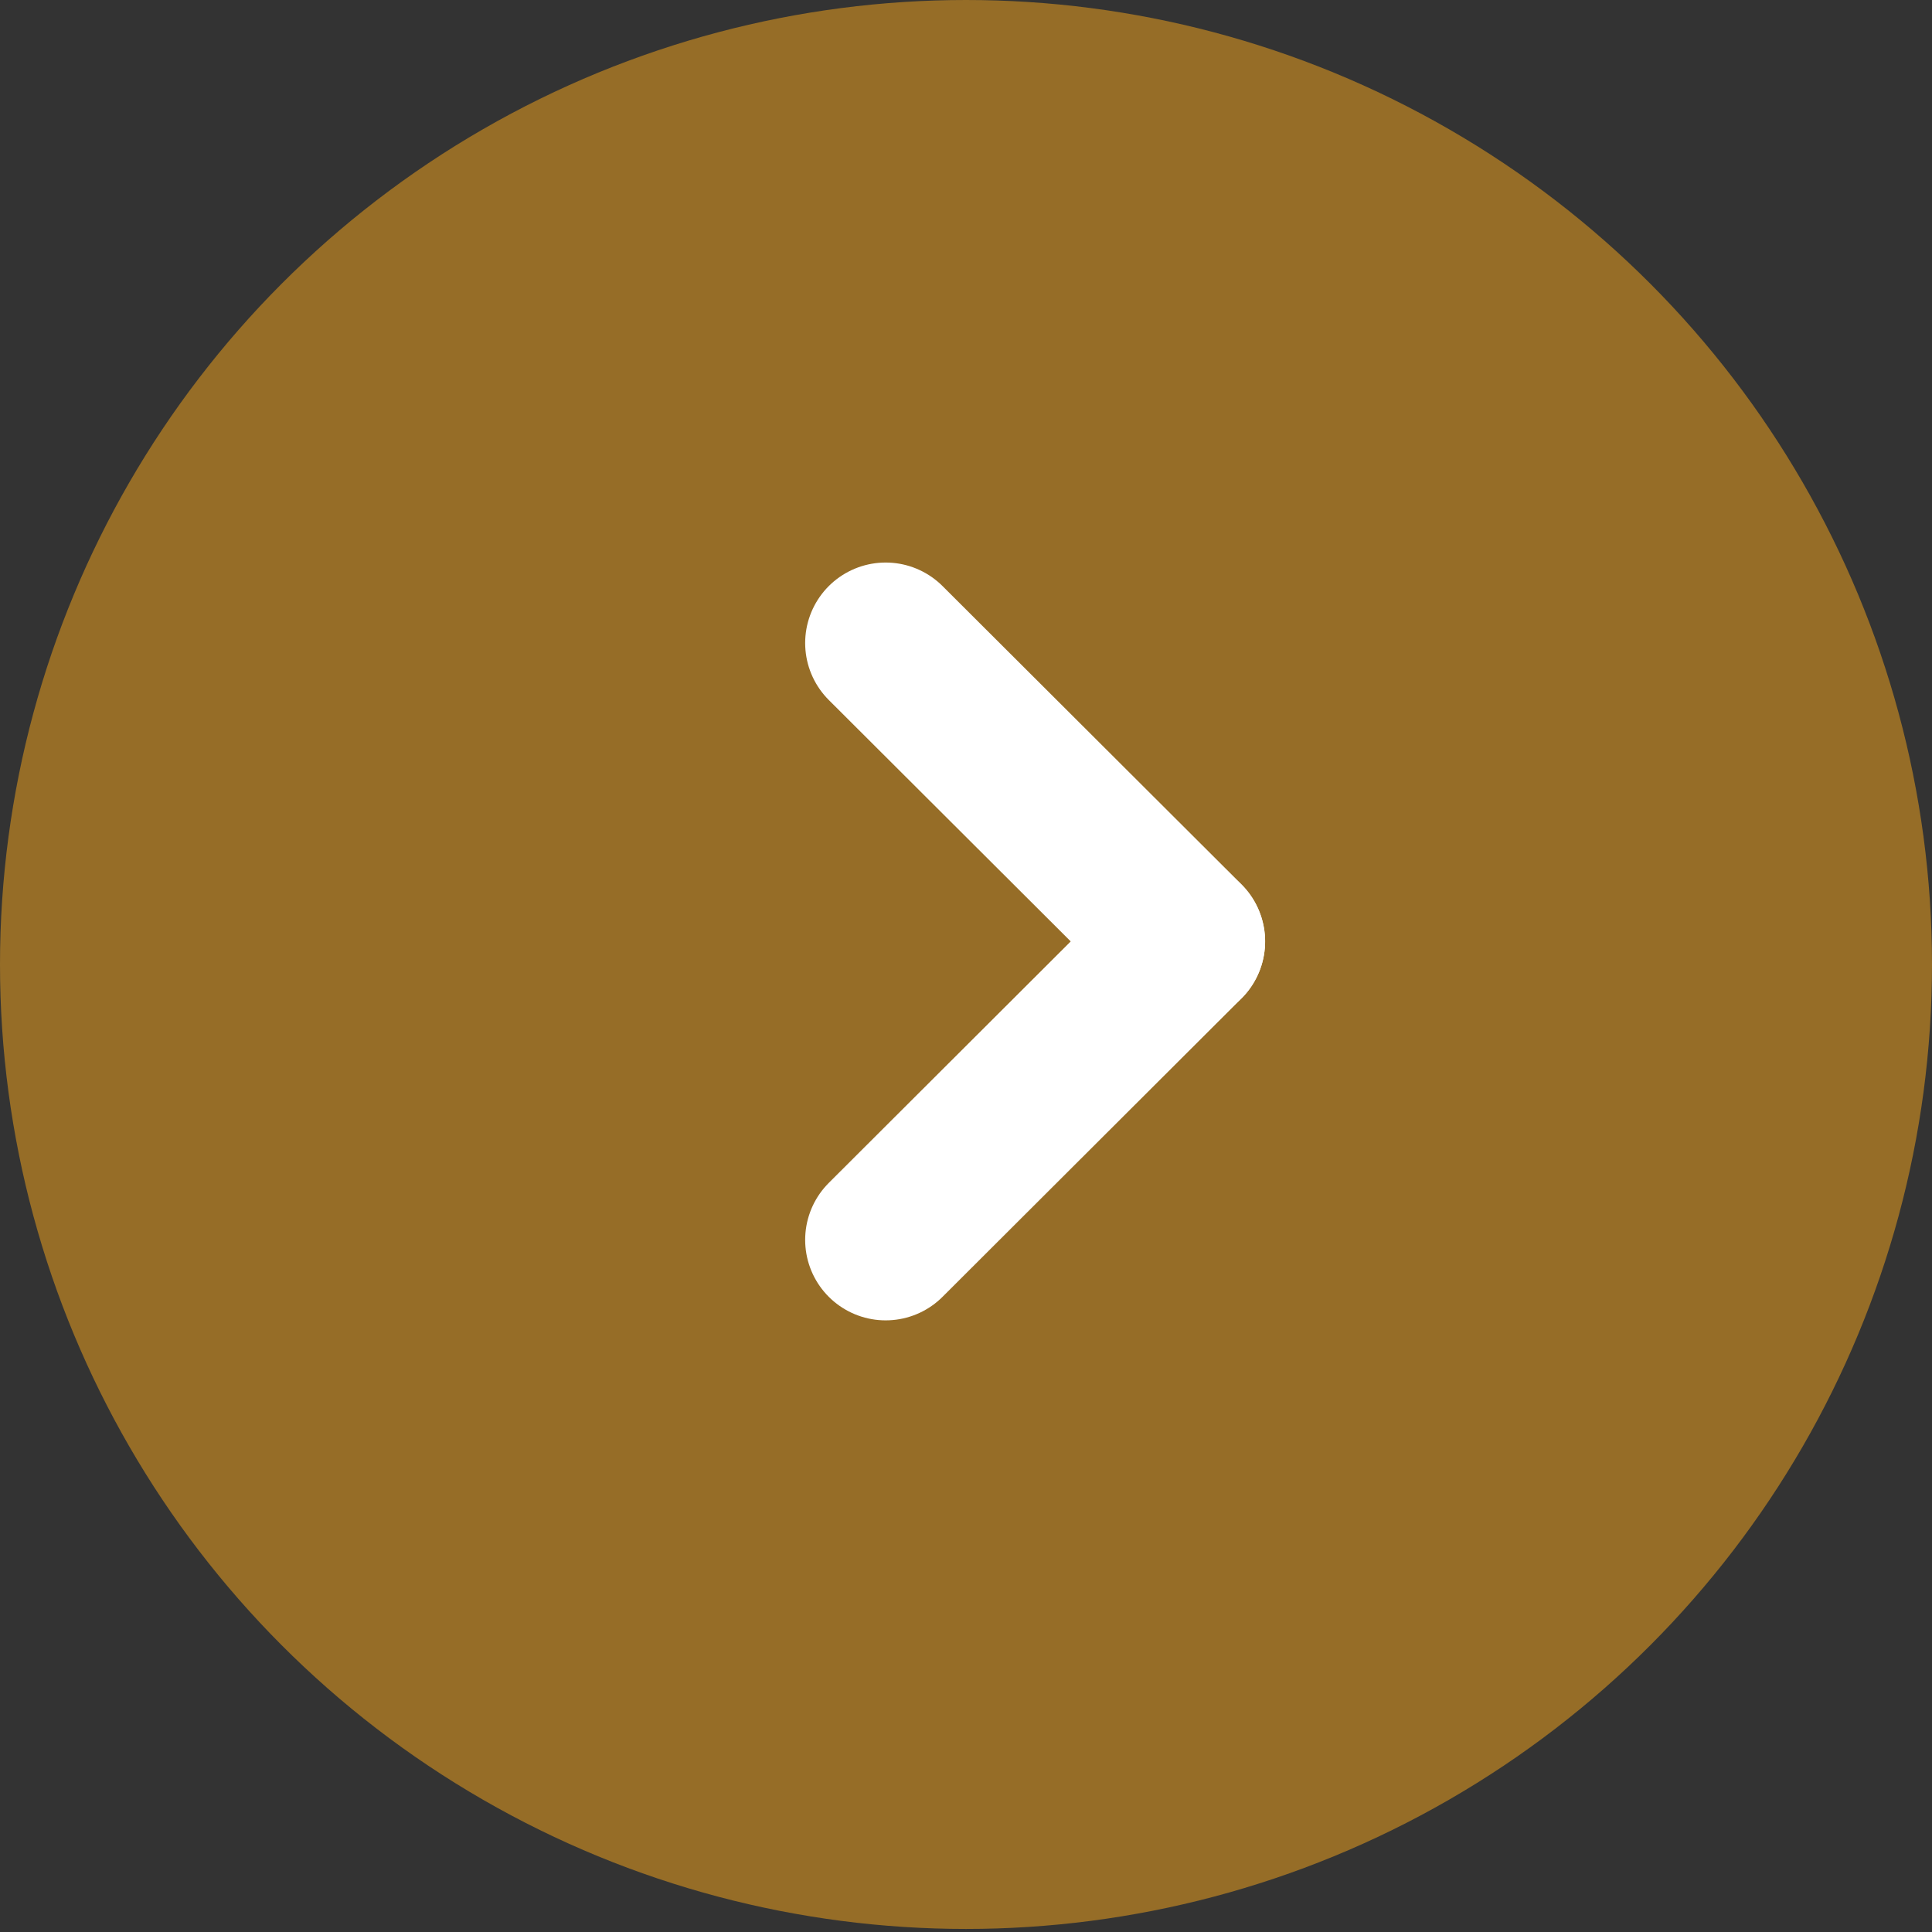
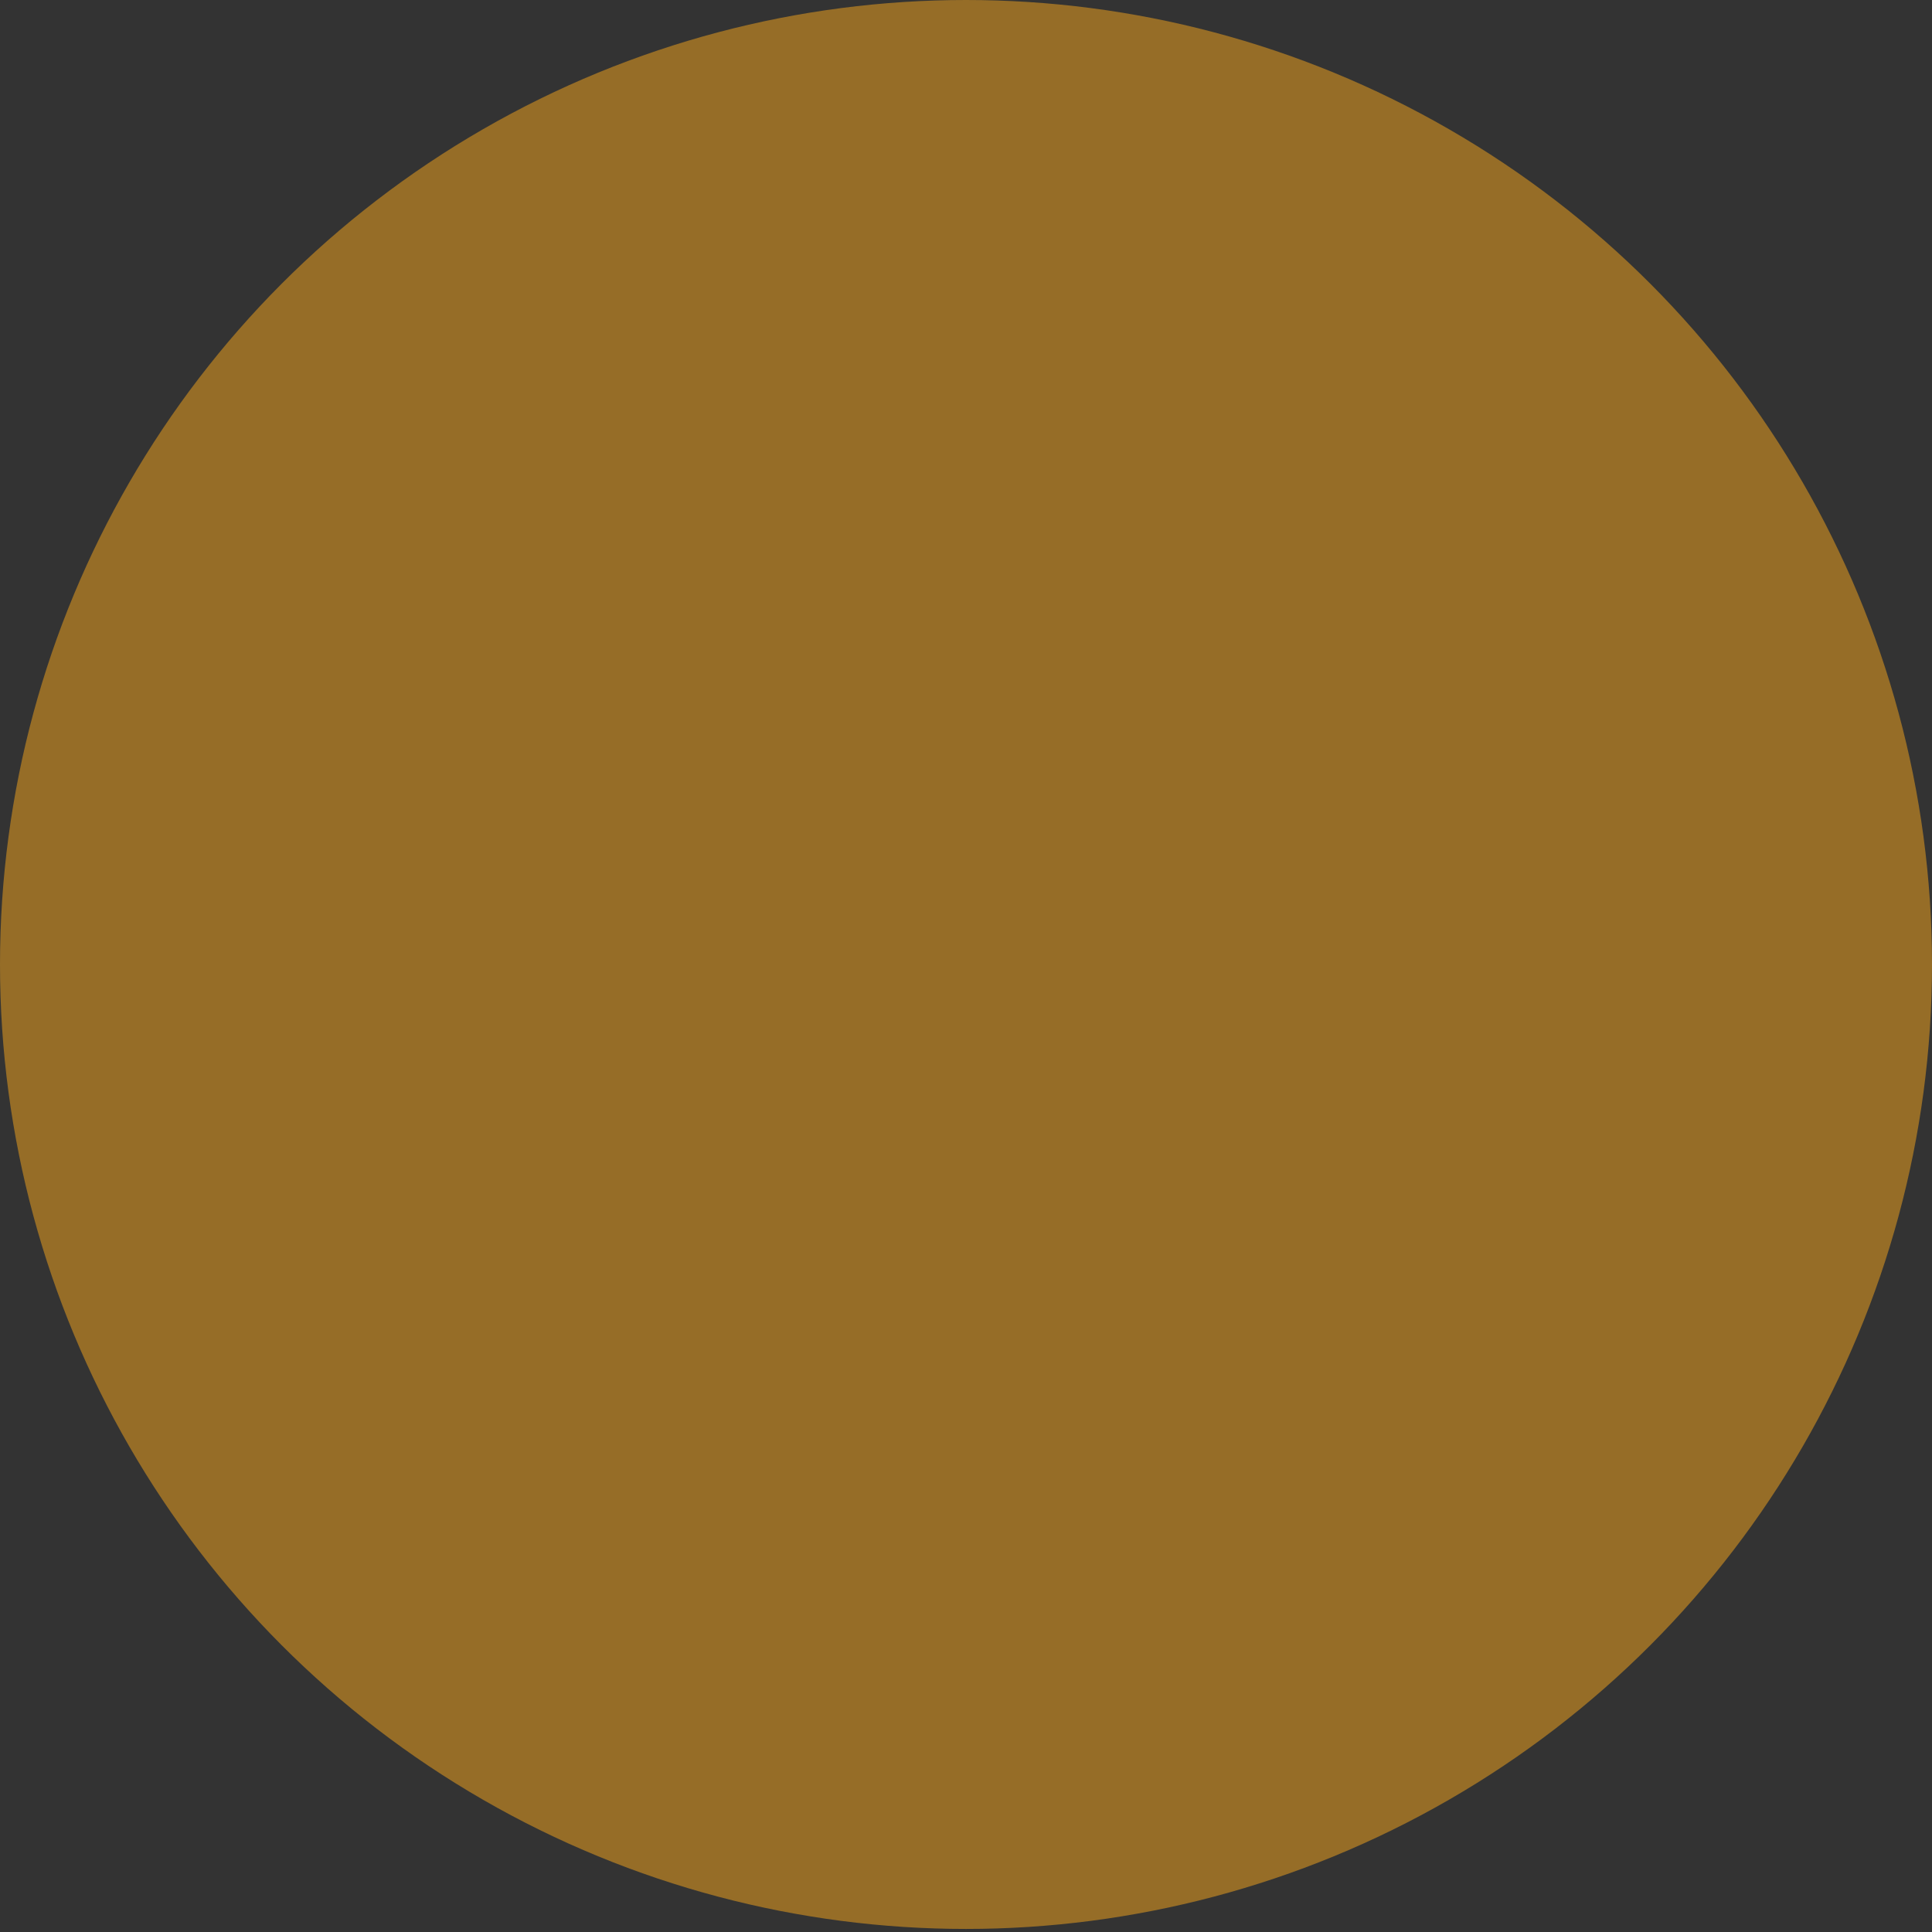
<svg xmlns="http://www.w3.org/2000/svg" width="24" height="24" viewBox="0 0 24 24" fill="none">
  <rect x="0" y="0" width="24" height="24" fill="#333333" stroke="none" />
  <ellipse cx="12" cy="11.981" rx="12" ry="11.981" fill="#966D27" />
-   <path d="M11.002 7.988L14.716 11.694" stroke="white" stroke-width="2" stroke-linecap="round" />
-   <path d="M11.002 15.402L14.715 11.696" stroke="white" stroke-width="2" stroke-linecap="round" />
</svg>